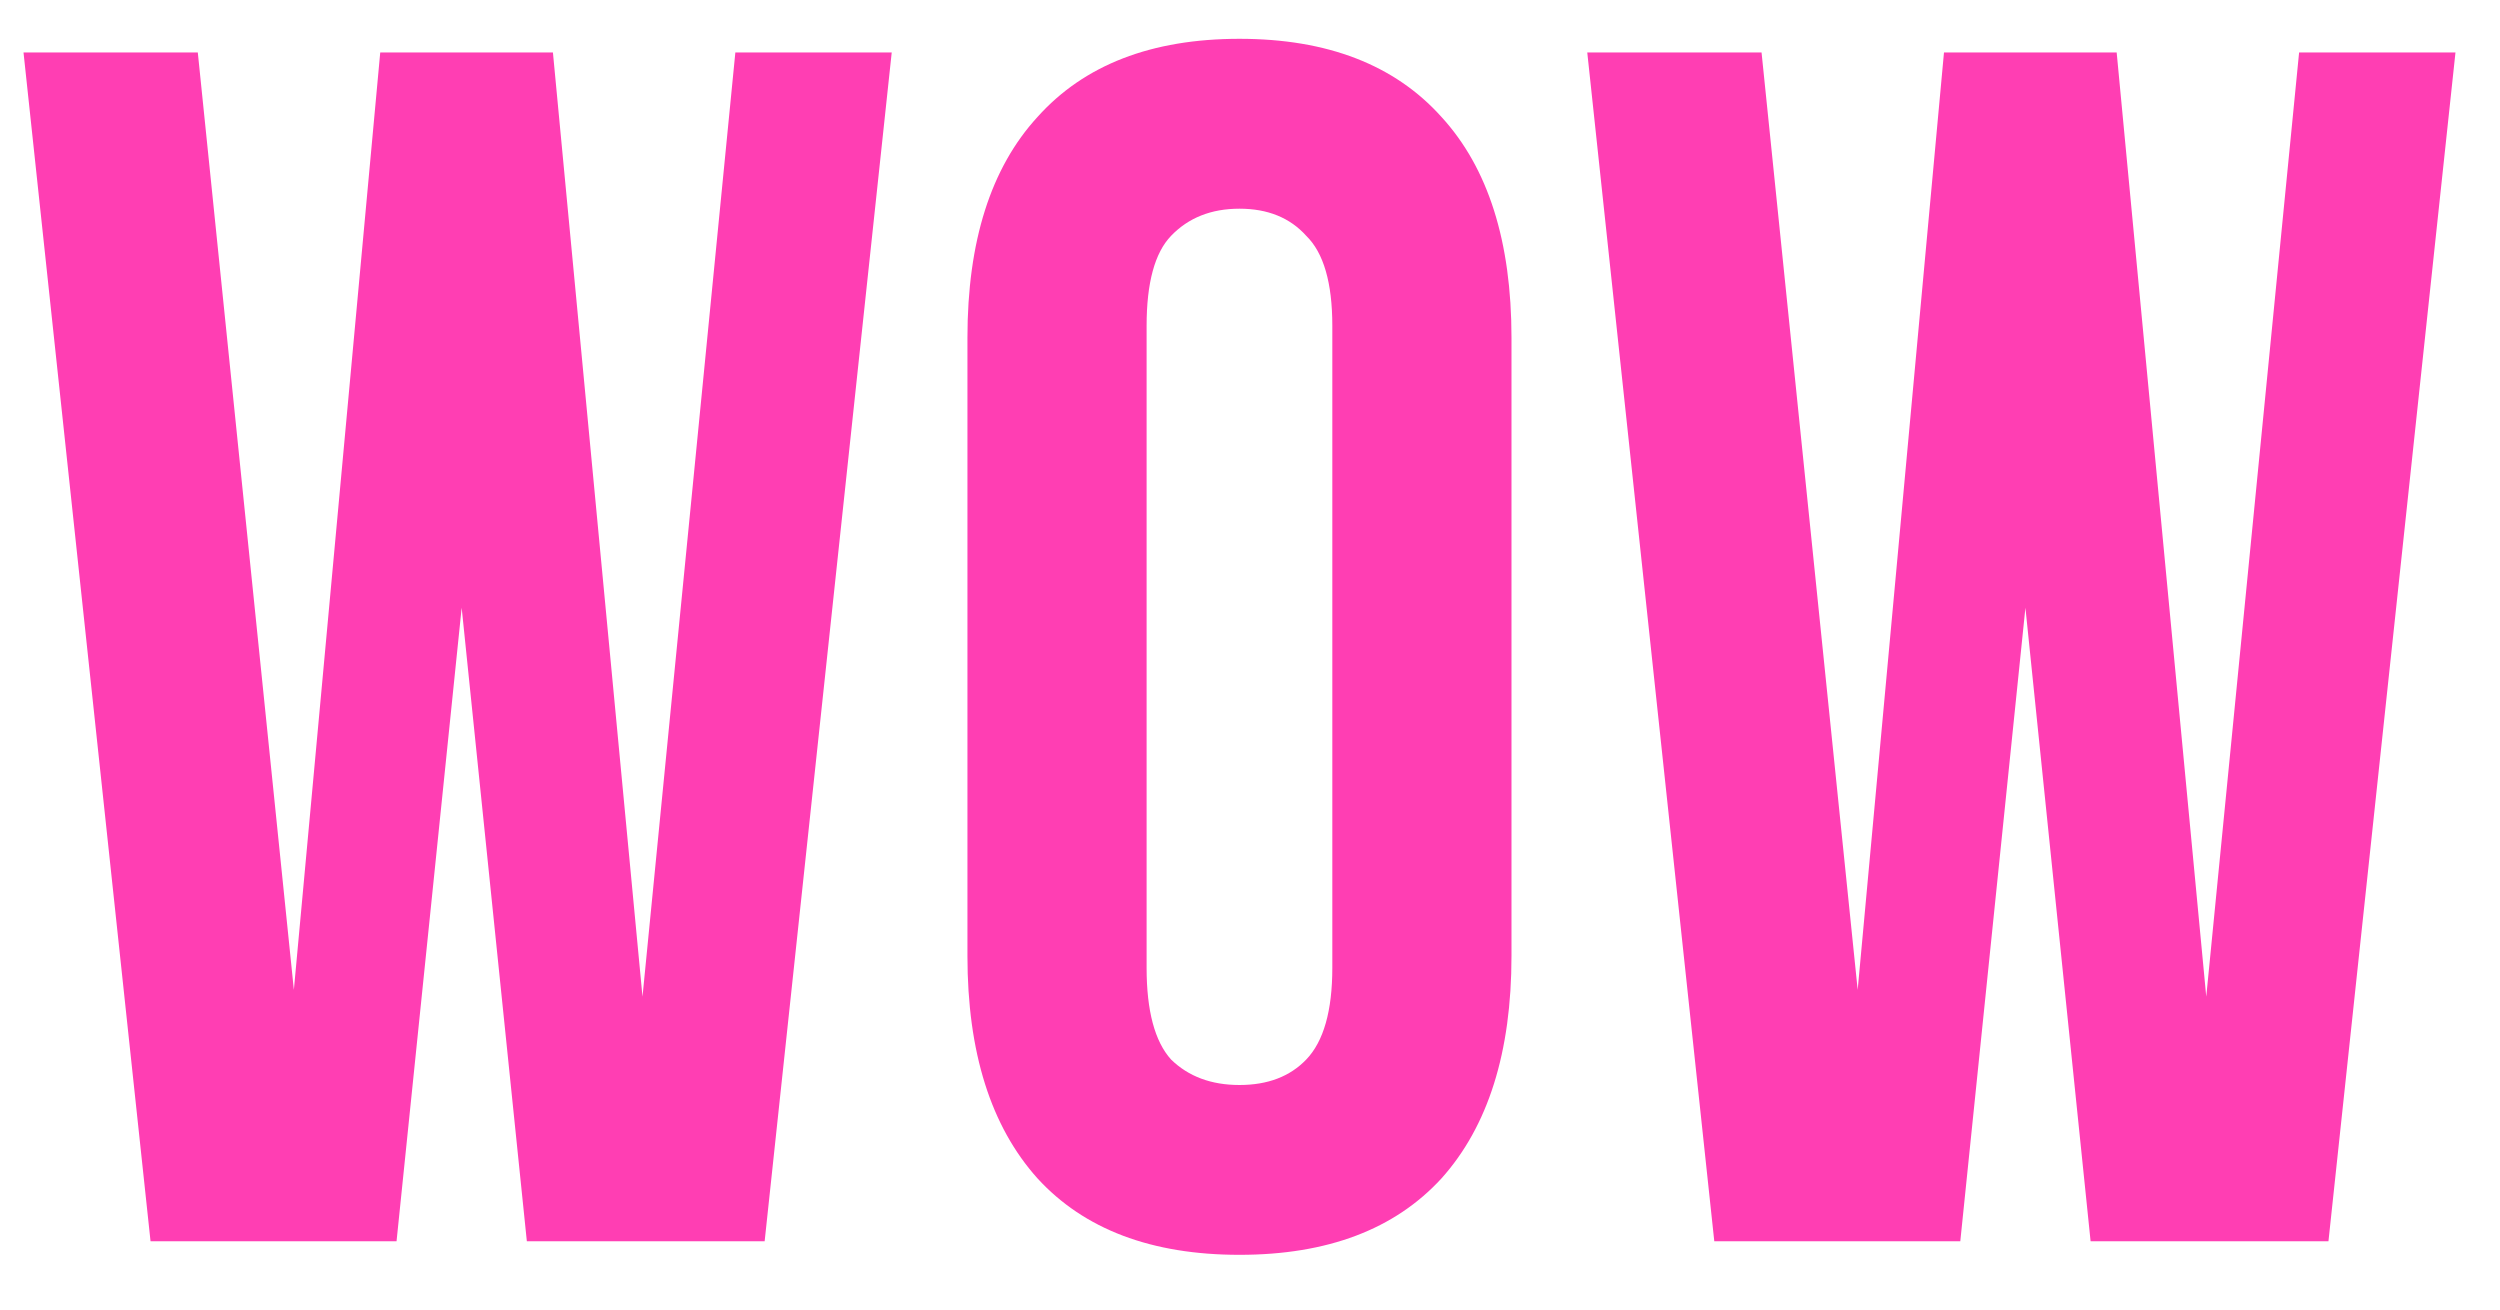
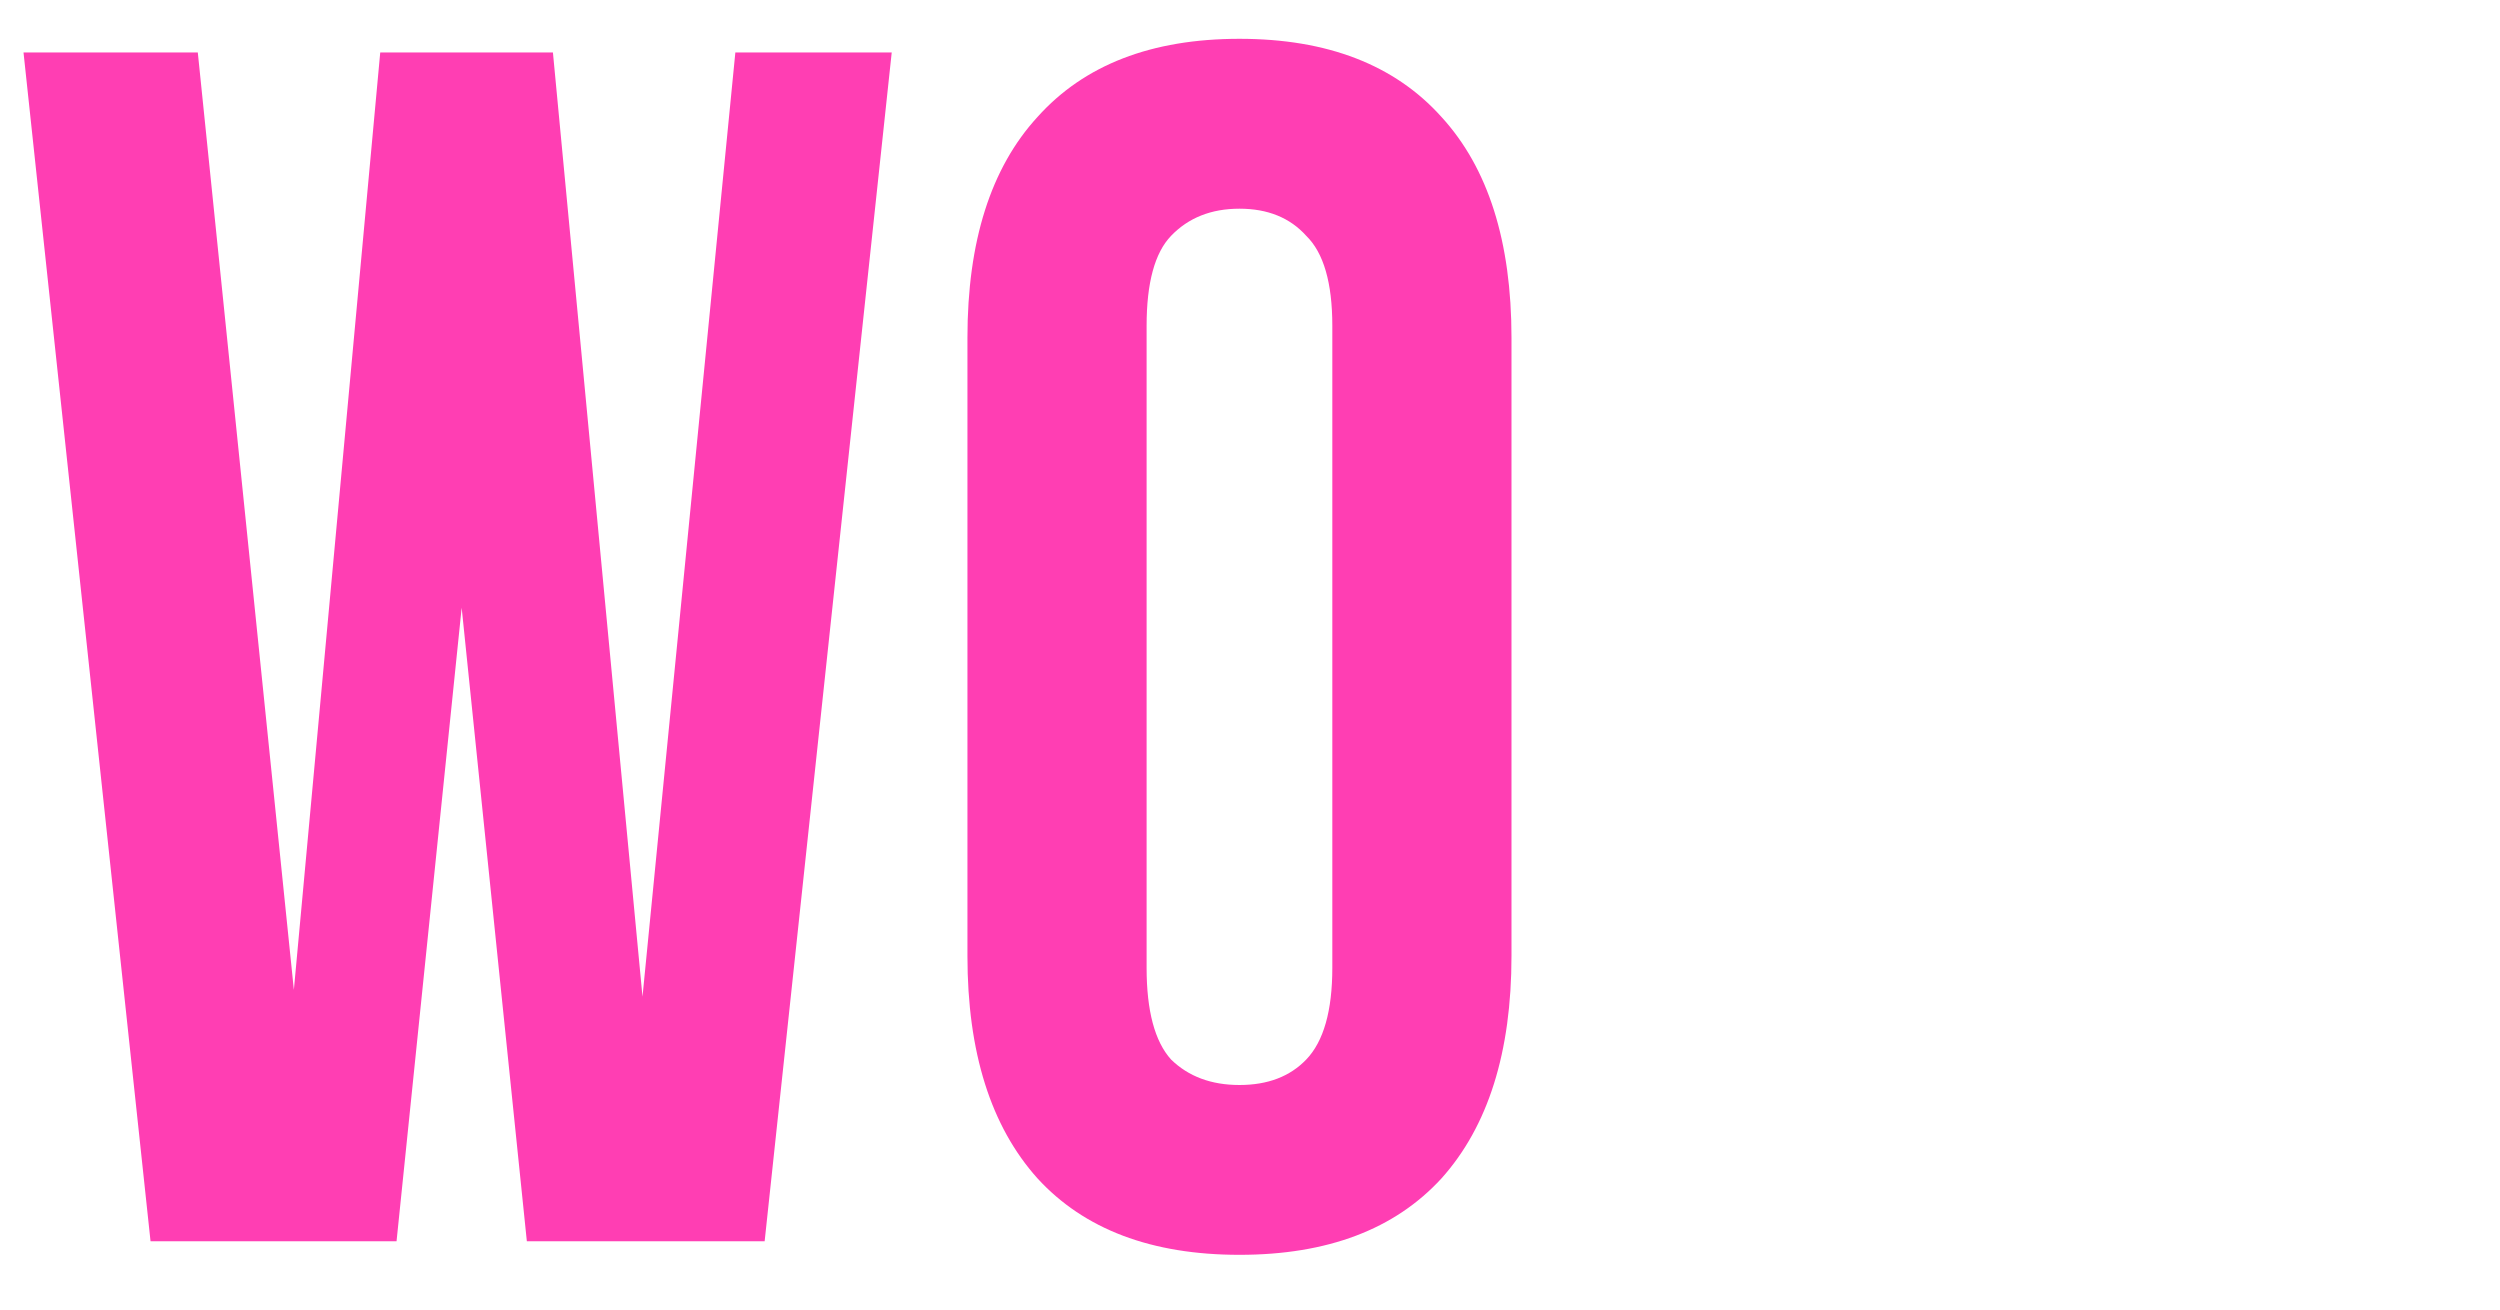
<svg xmlns="http://www.w3.org/2000/svg" width="42" height="22" viewBox="0 0 42 22" fill="none">
  <path d="M7.756 10.21L6.662 20.853H2.529L0.395 0.881H3.323L4.937 16.63L6.388 0.881H9.289L10.794 16.744L12.354 0.881H14.981L12.846 20.853H8.851L7.756 10.21Z" fill="#FF3EB3" />
  <path d="M19.263 16.259C19.263 16.982 19.4 17.496 19.674 17.8C19.966 18.085 20.349 18.228 20.823 18.228C21.298 18.228 21.672 18.085 21.945 17.8C22.237 17.496 22.383 16.982 22.383 16.259V5.474C22.383 4.751 22.237 4.247 21.945 3.962C21.672 3.658 21.298 3.506 20.823 3.506C20.349 3.506 19.966 3.658 19.674 3.962C19.4 4.247 19.263 4.751 19.263 5.474V16.259ZM16.253 5.674C16.253 4.057 16.645 2.821 17.43 1.965C18.214 1.09 19.345 0.652 20.823 0.652C22.301 0.652 23.432 1.09 24.217 1.965C25.001 2.821 25.393 4.057 25.393 5.674V16.06C25.393 17.676 25.001 18.922 24.217 19.797C23.432 20.653 22.301 21.081 20.823 21.081C19.345 21.081 18.214 20.653 17.43 19.797C16.645 18.922 16.253 17.676 16.253 16.06V5.674Z" fill="#FF3EB3" />
-   <path d="M34.027 10.21L32.933 20.853H28.8L26.666 0.881H29.594L31.209 16.63L32.659 0.881H35.56L37.065 16.744L38.625 0.881H41.252L39.118 20.853H35.122L34.027 10.21Z" fill="#FF3EB3" />
</svg>